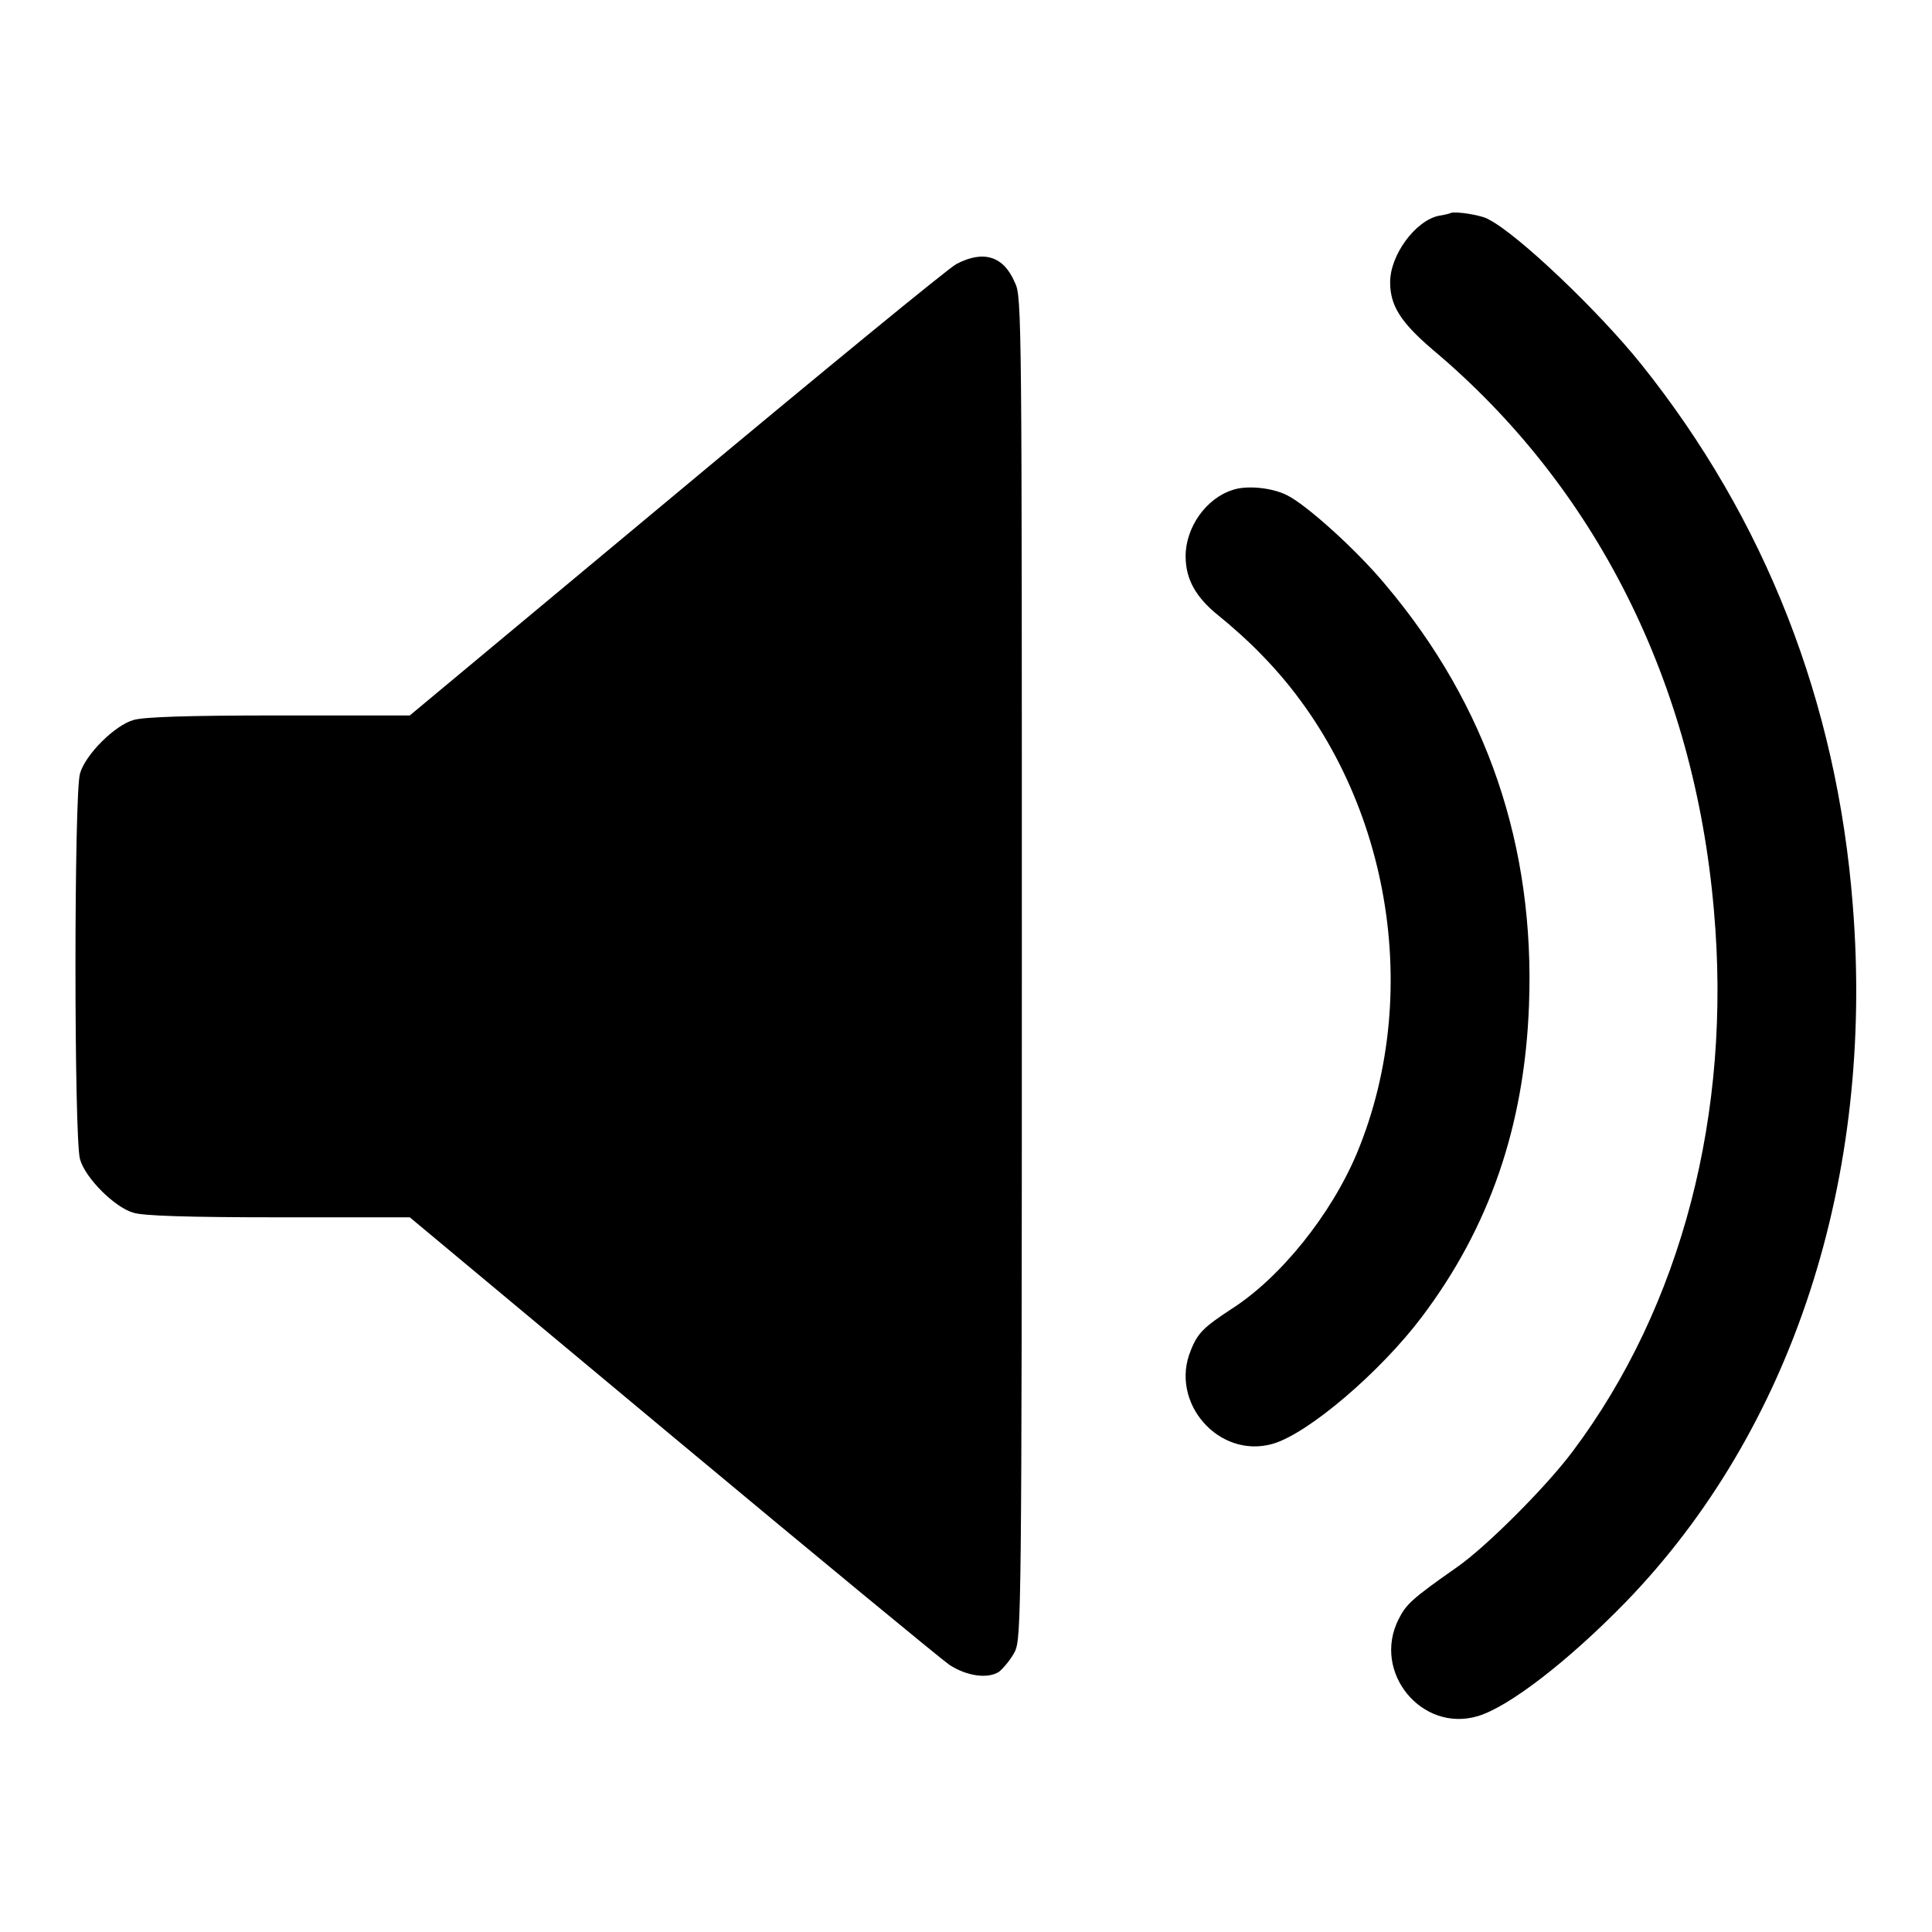
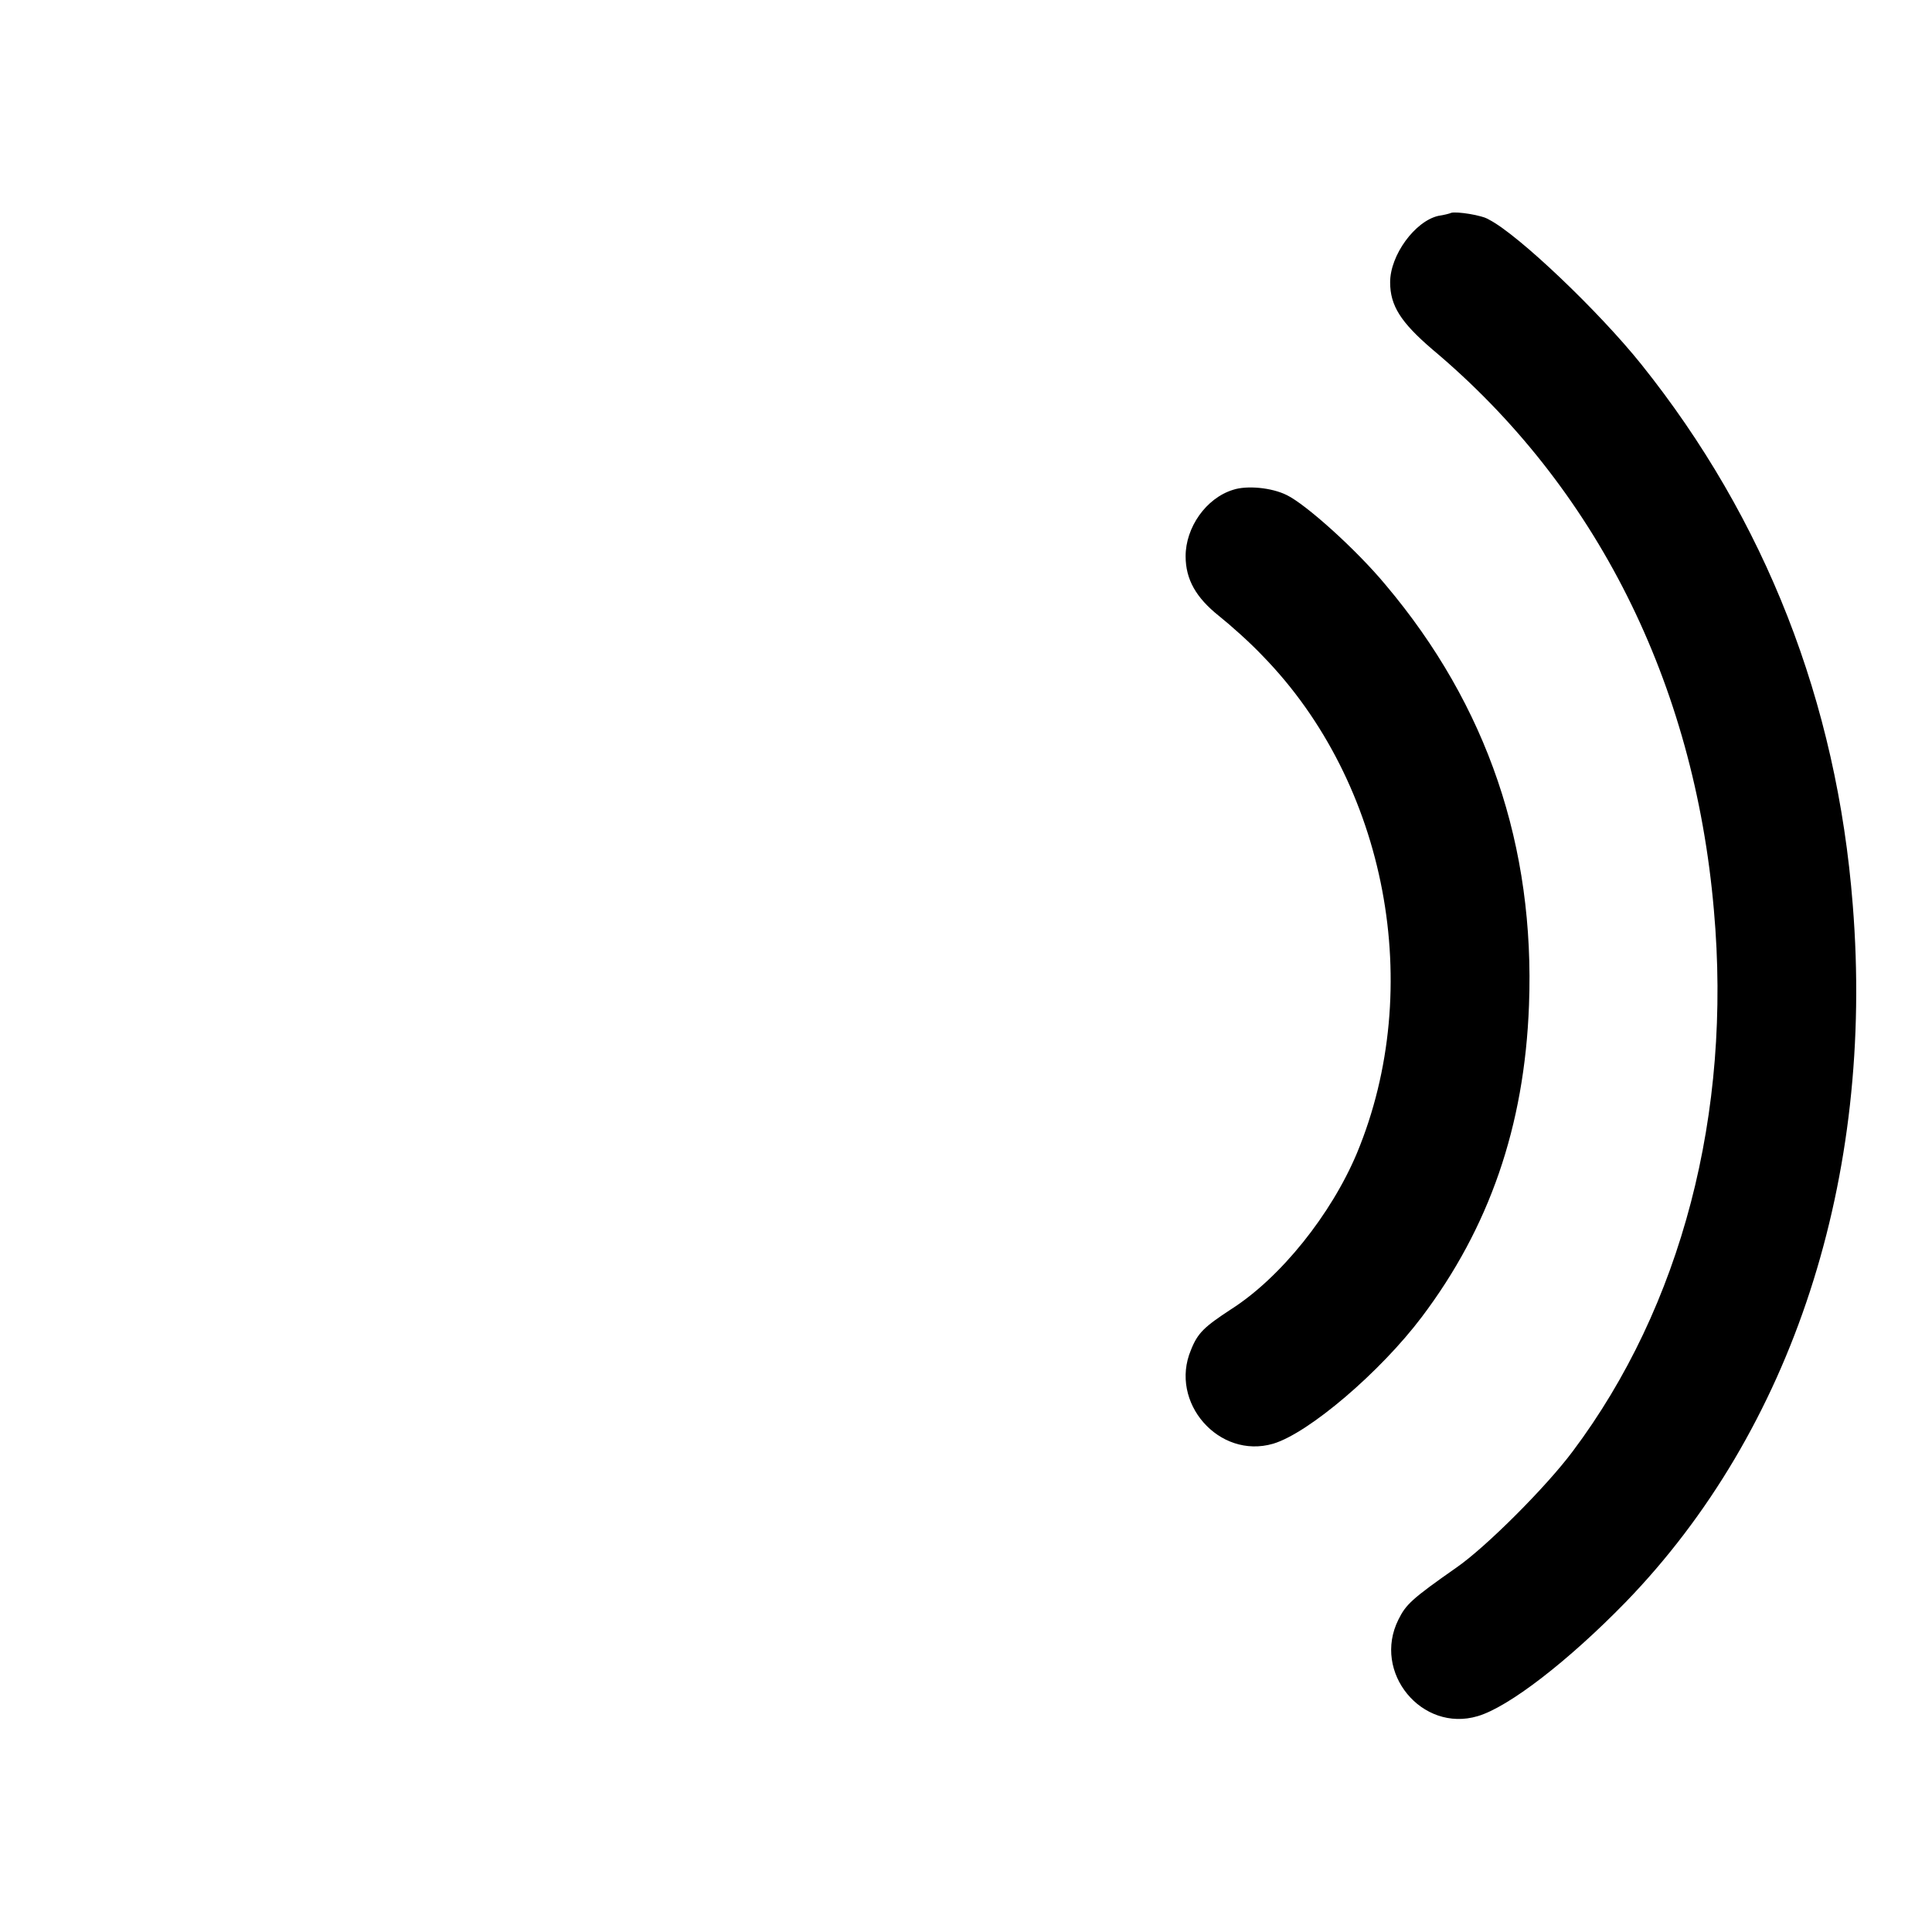
<svg xmlns="http://www.w3.org/2000/svg" version="1.1" x="0px" y="0px" viewBox="0 0 256 256" enable-background="new 0 0 256 256" xml:space="preserve">
  <g>
    <g>
      <g>
        <path fill="#000000" d="M192.3,28.2c-0.2,0.1-1,0.3-1.7,0.4c-3.1,0.7-6.4,5.2-6.4,8.8c0,3.1,1.4,5.3,5.6,8.9c21.7,18.2,34.7,44.2,37.3,74.3c2.4,26.9-4.3,52.5-18.7,71.7c-3.5,4.7-11.5,12.7-15.4,15.4c-6,4.2-6.7,4.9-7.7,6.9c-3.5,7,3.1,15,10.5,12.8c4.1-1.2,12-7.3,19.6-15.1c22.1-22.8,33-56.2,30.1-92.4c-2.1-26.9-11.6-51.1-28-71.6c-5.6-7-16.3-17.2-20.2-19.2C196.4,28.5,193,28,192.3,28.2z" />
-         <path fill="#000000" d="M126.7,35c-1.1,0.6-17.8,14.3-37.1,30.4L54.3,94.8H37c-12.3,0-17.9,0.2-19.3,0.6c-2.5,0.7-6.4,4.6-7.1,7.1c-0.8,2.7-0.8,48.3,0,51.1c0.7,2.5,4.6,6.4,7.1,7.1c1.3,0.4,7,0.6,19.2,0.6h17.4l34.9,29.1c19.2,16,35.7,29.6,36.6,30.2c2.3,1.5,5.1,1.9,6.6,0.9c0.6-0.5,1.6-1.7,2.1-2.7c0.8-1.9,0.9-4.6,0.9-90.7c0-85.7,0-88.8-0.9-90.6C133,33.9,130.3,33.1,126.7,35z" />
        <path fill="#000000" d="M163.4,64.9c-3.6,1.1-6.3,5-6.3,8.8c0,3.1,1.4,5.5,4.4,7.9c1.5,1.2,4.1,3.5,5.8,5.3c16.5,16.9,21.6,44,12.5,65.9c-3.4,8.1-10.1,16.5-16.7,20.7c-3.5,2.3-4.4,3.1-5.3,5.4c-2.9,6.9,3.7,14.5,10.9,12.4c4.7-1.4,14.2-9.5,19.7-16.8c8.9-11.8,13.6-25.2,14.2-41.3c0.8-21-5.5-39.7-19-55.7c-3.9-4.7-10.6-10.7-13.1-11.9C168.5,64.6,165.2,64.3,163.4,64.9z" />
      </g>
    </g>
  </g>
</svg>